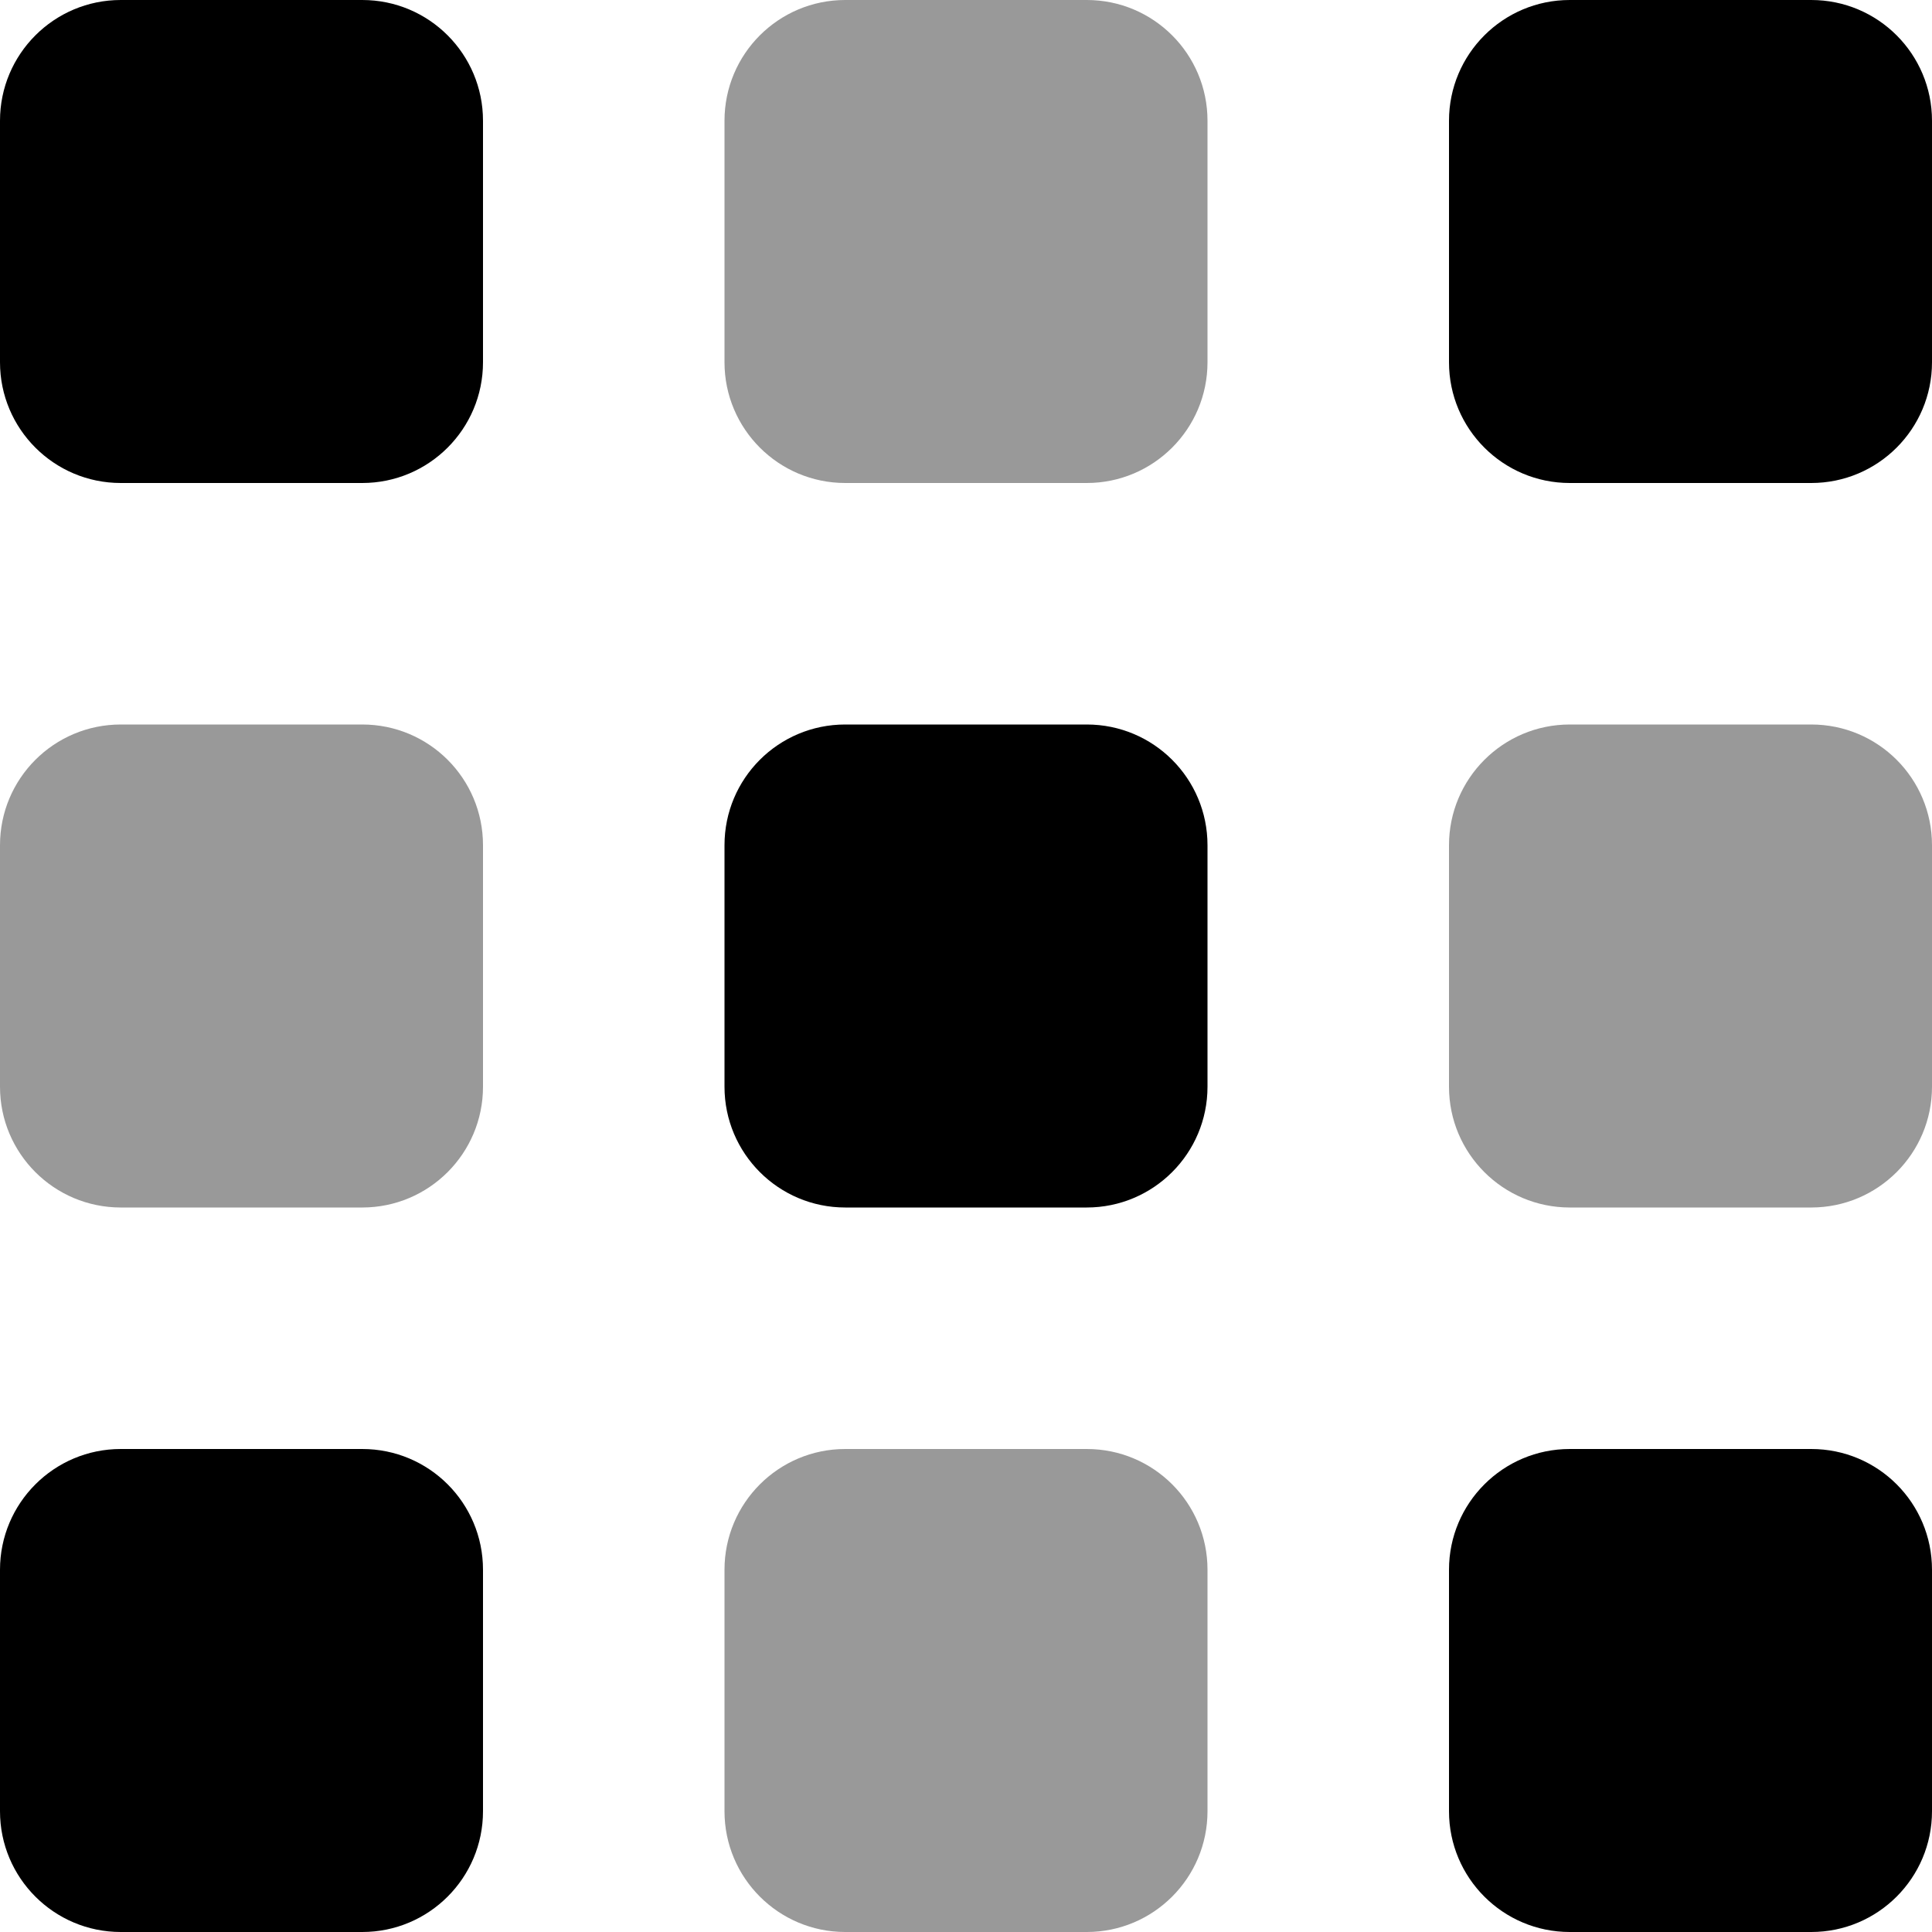
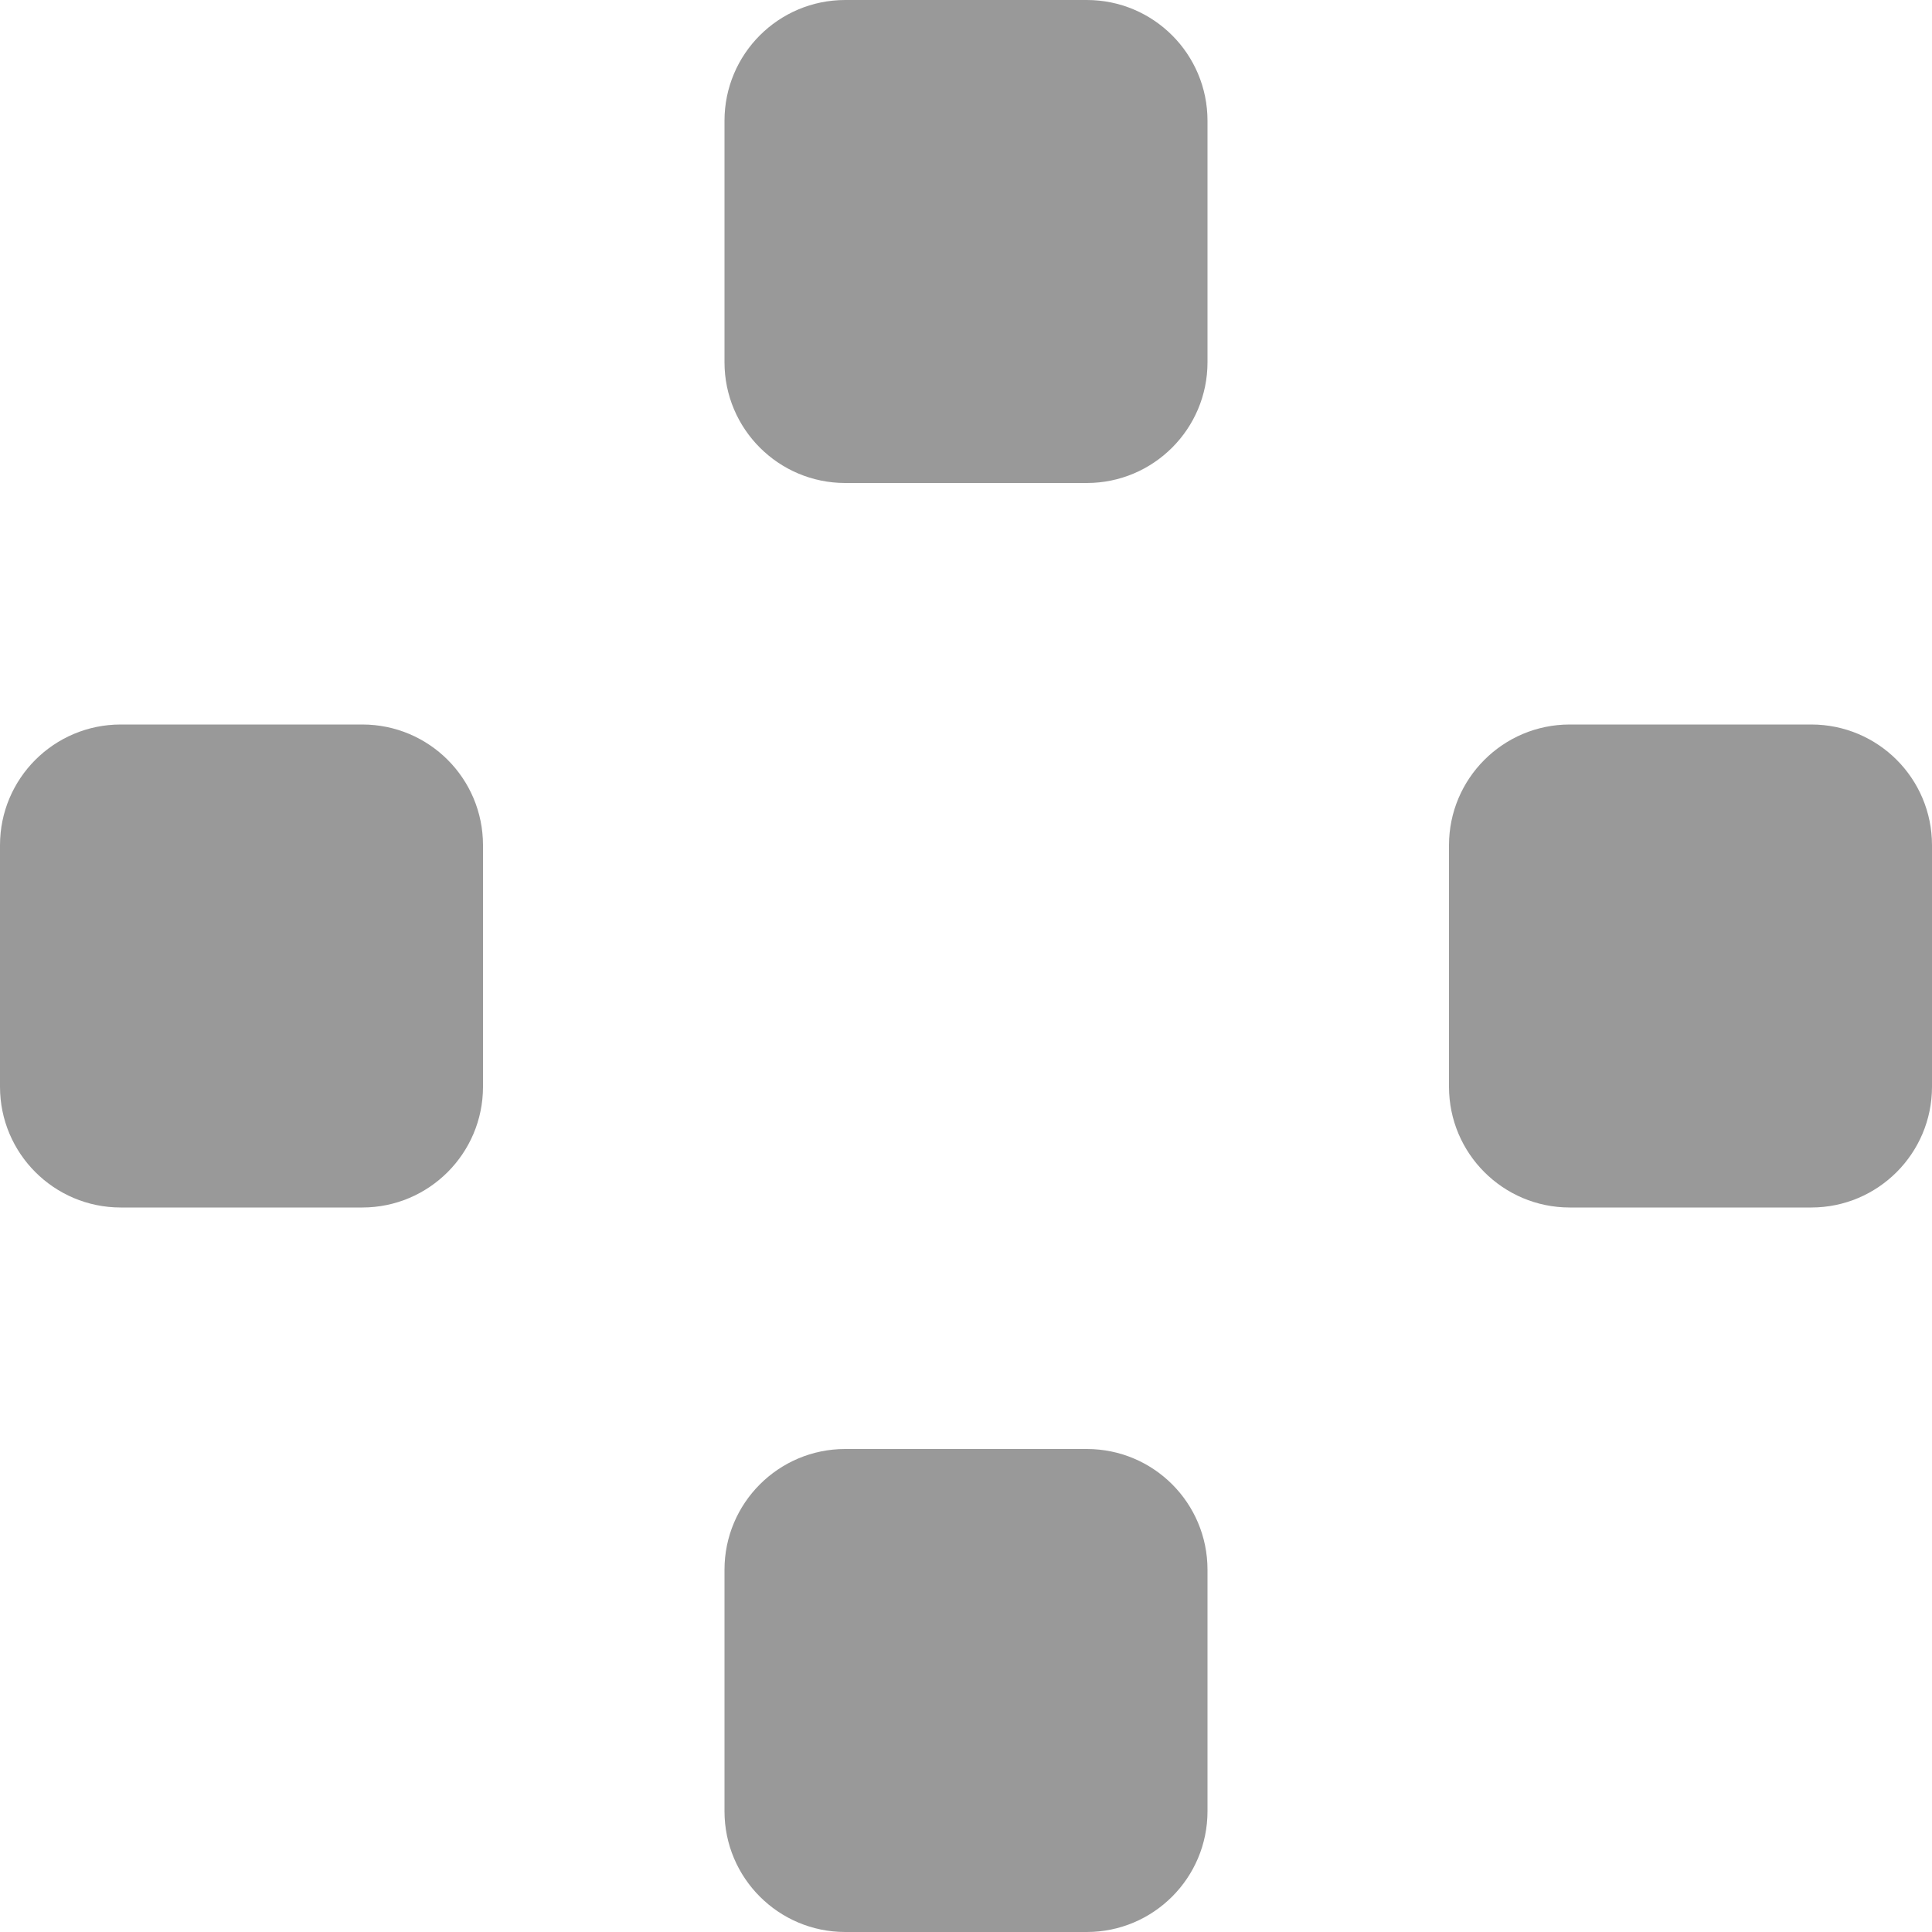
<svg xmlns="http://www.w3.org/2000/svg" viewBox="0 0 512 512">
  <defs>
    <style>.fa-secondary{opacity:.4}</style>
  </defs>
-   <path class="fa-primary" d="M96 0H32C14.33 0 0 14.33 0 32v64c0 17.67 14.33 32 32 32h64c17.67 0 32-14.33 32-32V32C128 14.33 113.7 0 96 0zM480 0h-64c-17.67 0-32 14.33-32 32v64c0 17.67 14.33 32 32 32h64c17.67 0 32-14.33 32-32V32C512 14.33 497.7 0 480 0zM96 384H32c-17.67 0-32 14.33-32 32v64c0 17.67 14.33 32 32 32h64c17.67 0 32-14.33 32-32v-64C128 398.3 113.7 384 96 384zM480 384h-64c-17.67 0-32 14.33-32 32v64c0 17.67 14.33 32 32 32h64c17.67 0 32-14.33 32-32v-64C512 398.3 497.7 384 480 384zM288 192H224C206.3 192 192 206.3 192 224v64c0 17.67 14.33 32 32 32h64c17.67 0 32-14.33 32-32V224C320 206.3 305.7 192 288 192z" />
  <path class="fa-secondary" d="M288 0H224C206.3 0 192 14.33 192 32v64c0 17.67 14.33 32 32 32h64c17.67 0 32-14.33 32-32V32C320 14.33 305.7 0 288 0zM288 384H224c-17.67 0-32 14.33-32 32v64c0 17.67 14.33 32 32 32h64c17.67 0 32-14.33 32-32v-64C320 398.3 305.7 384 288 384zM96 192H32C14.33 192 0 206.3 0 224v64c0 17.67 14.33 32 32 32h64c17.67 0 32-14.33 32-32V224C128 206.3 113.7 192 96 192zM480 192h-64c-17.67 0-32 14.33-32 32v64c0 17.67 14.33 32 32 32h64c17.67 0 32-14.33 32-32V224C512 206.3 497.7 192 480 192z" />
</svg>